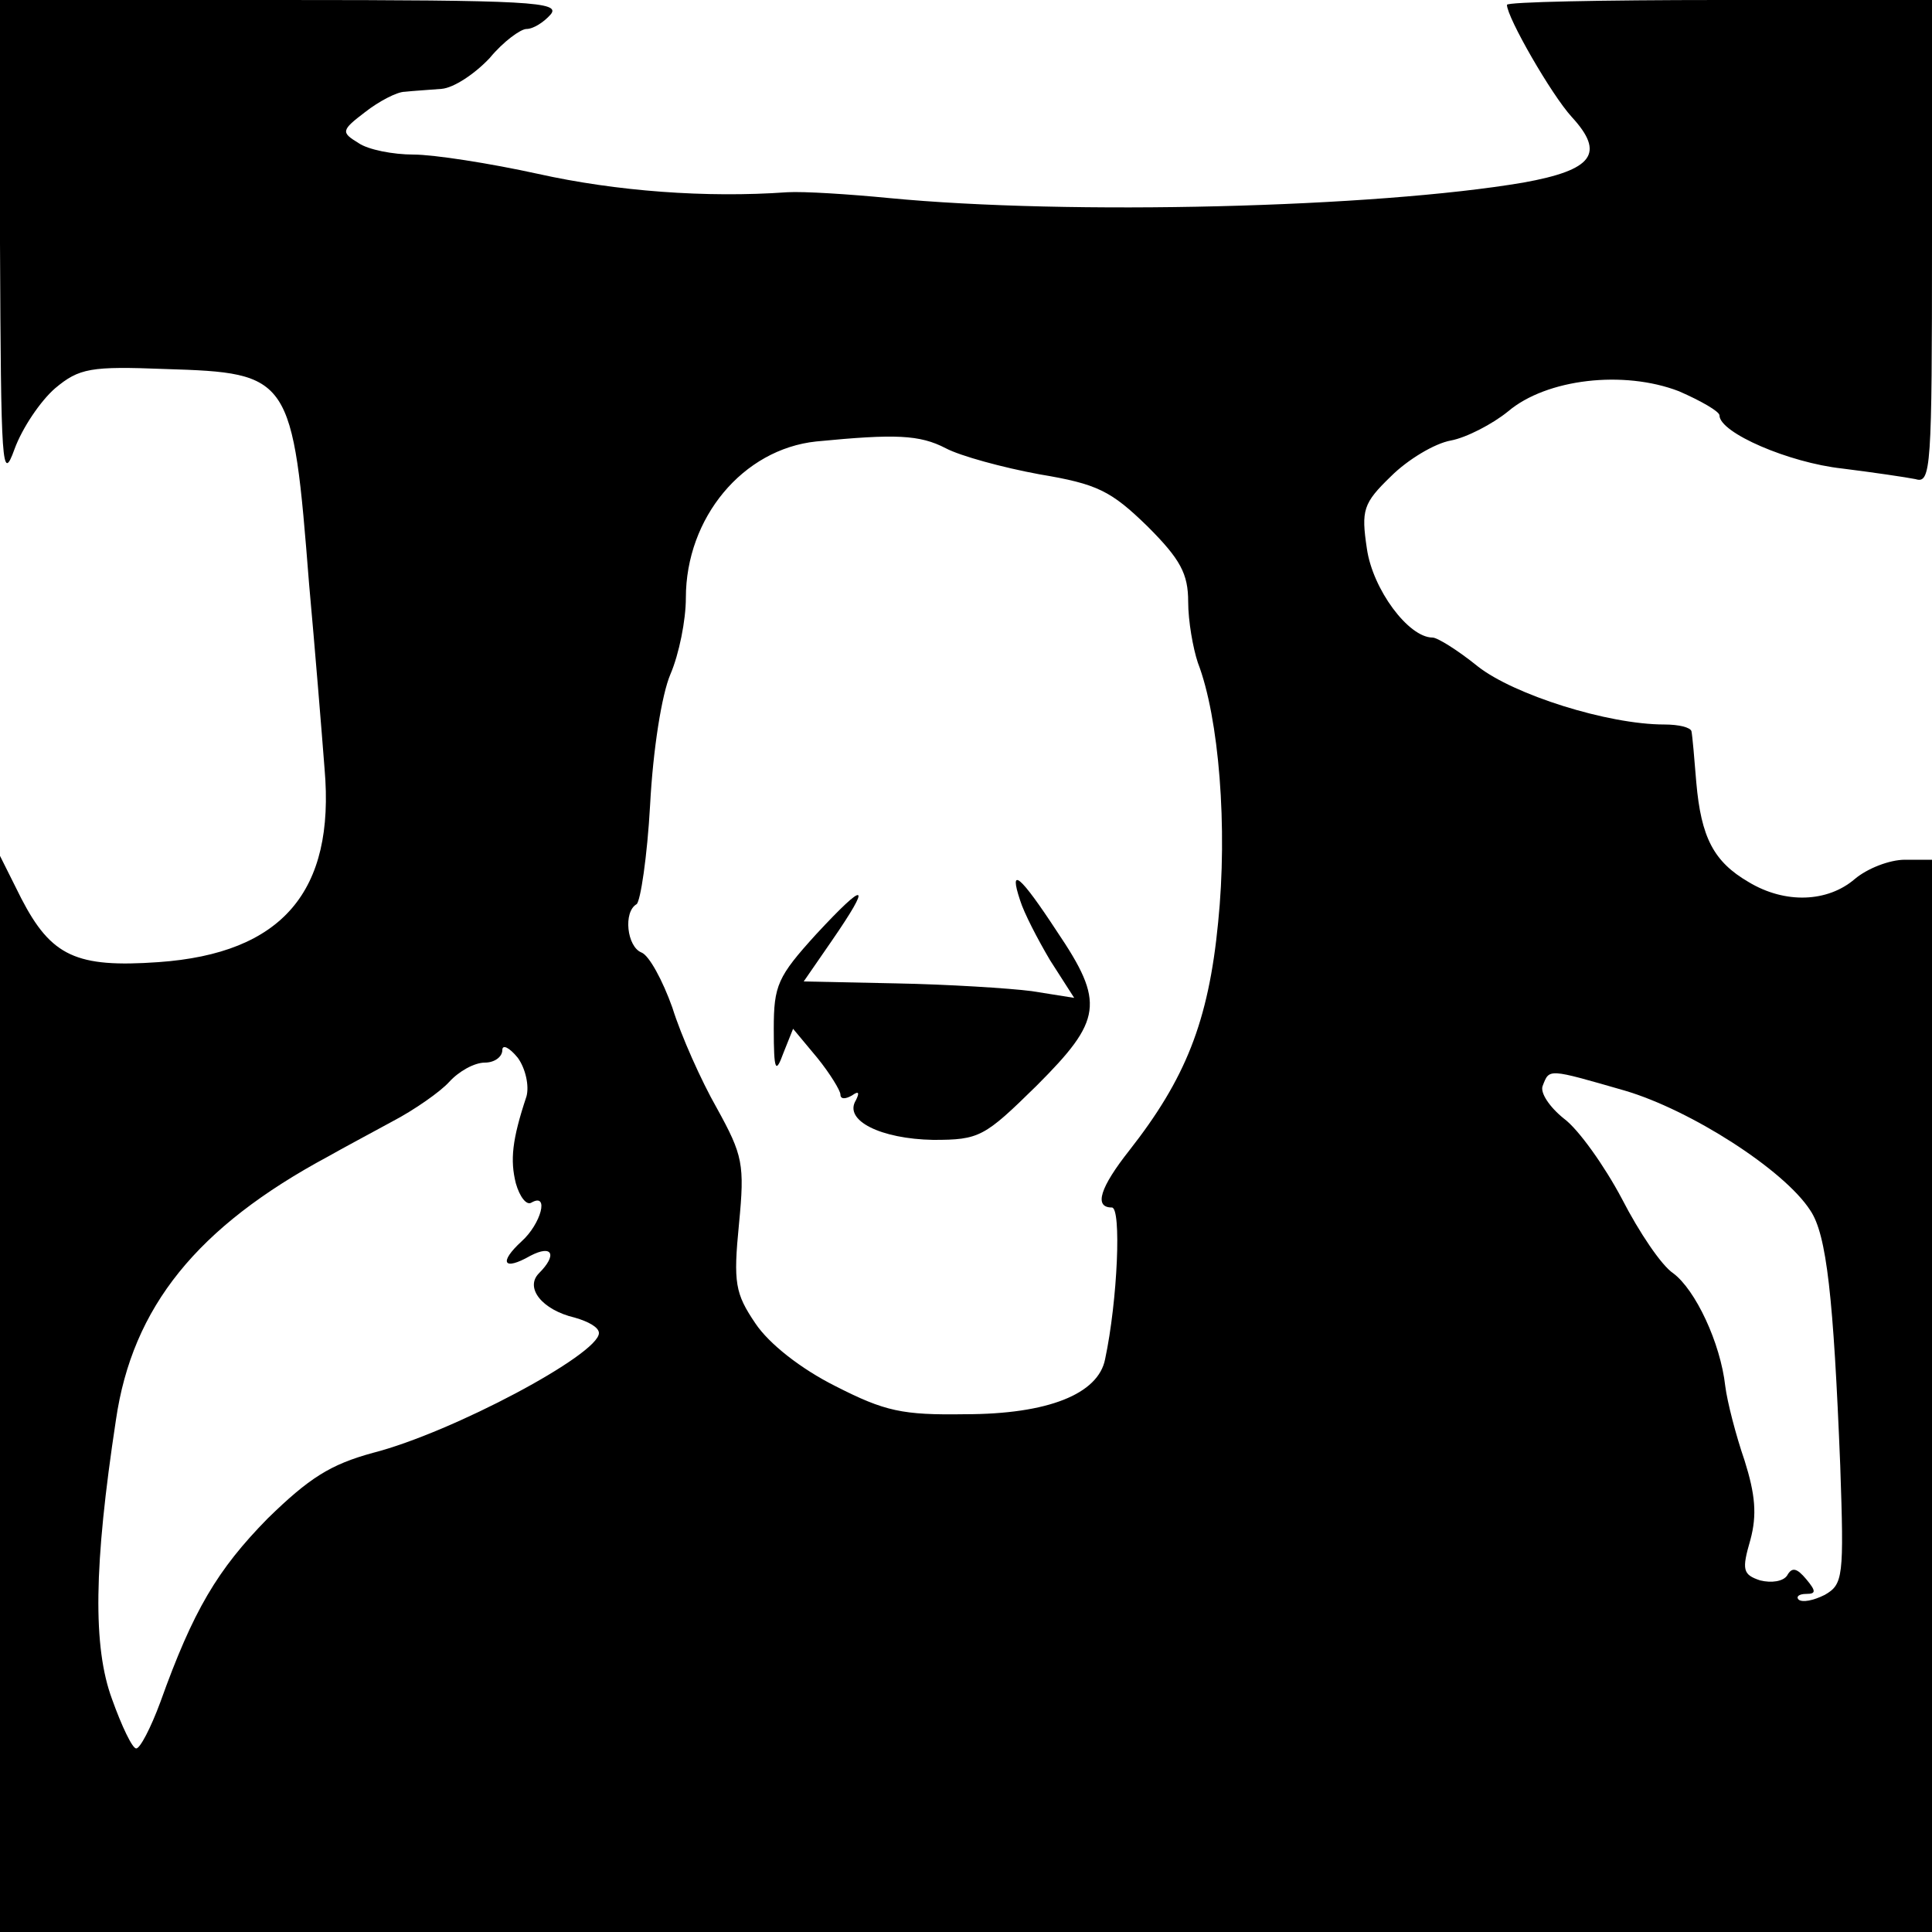
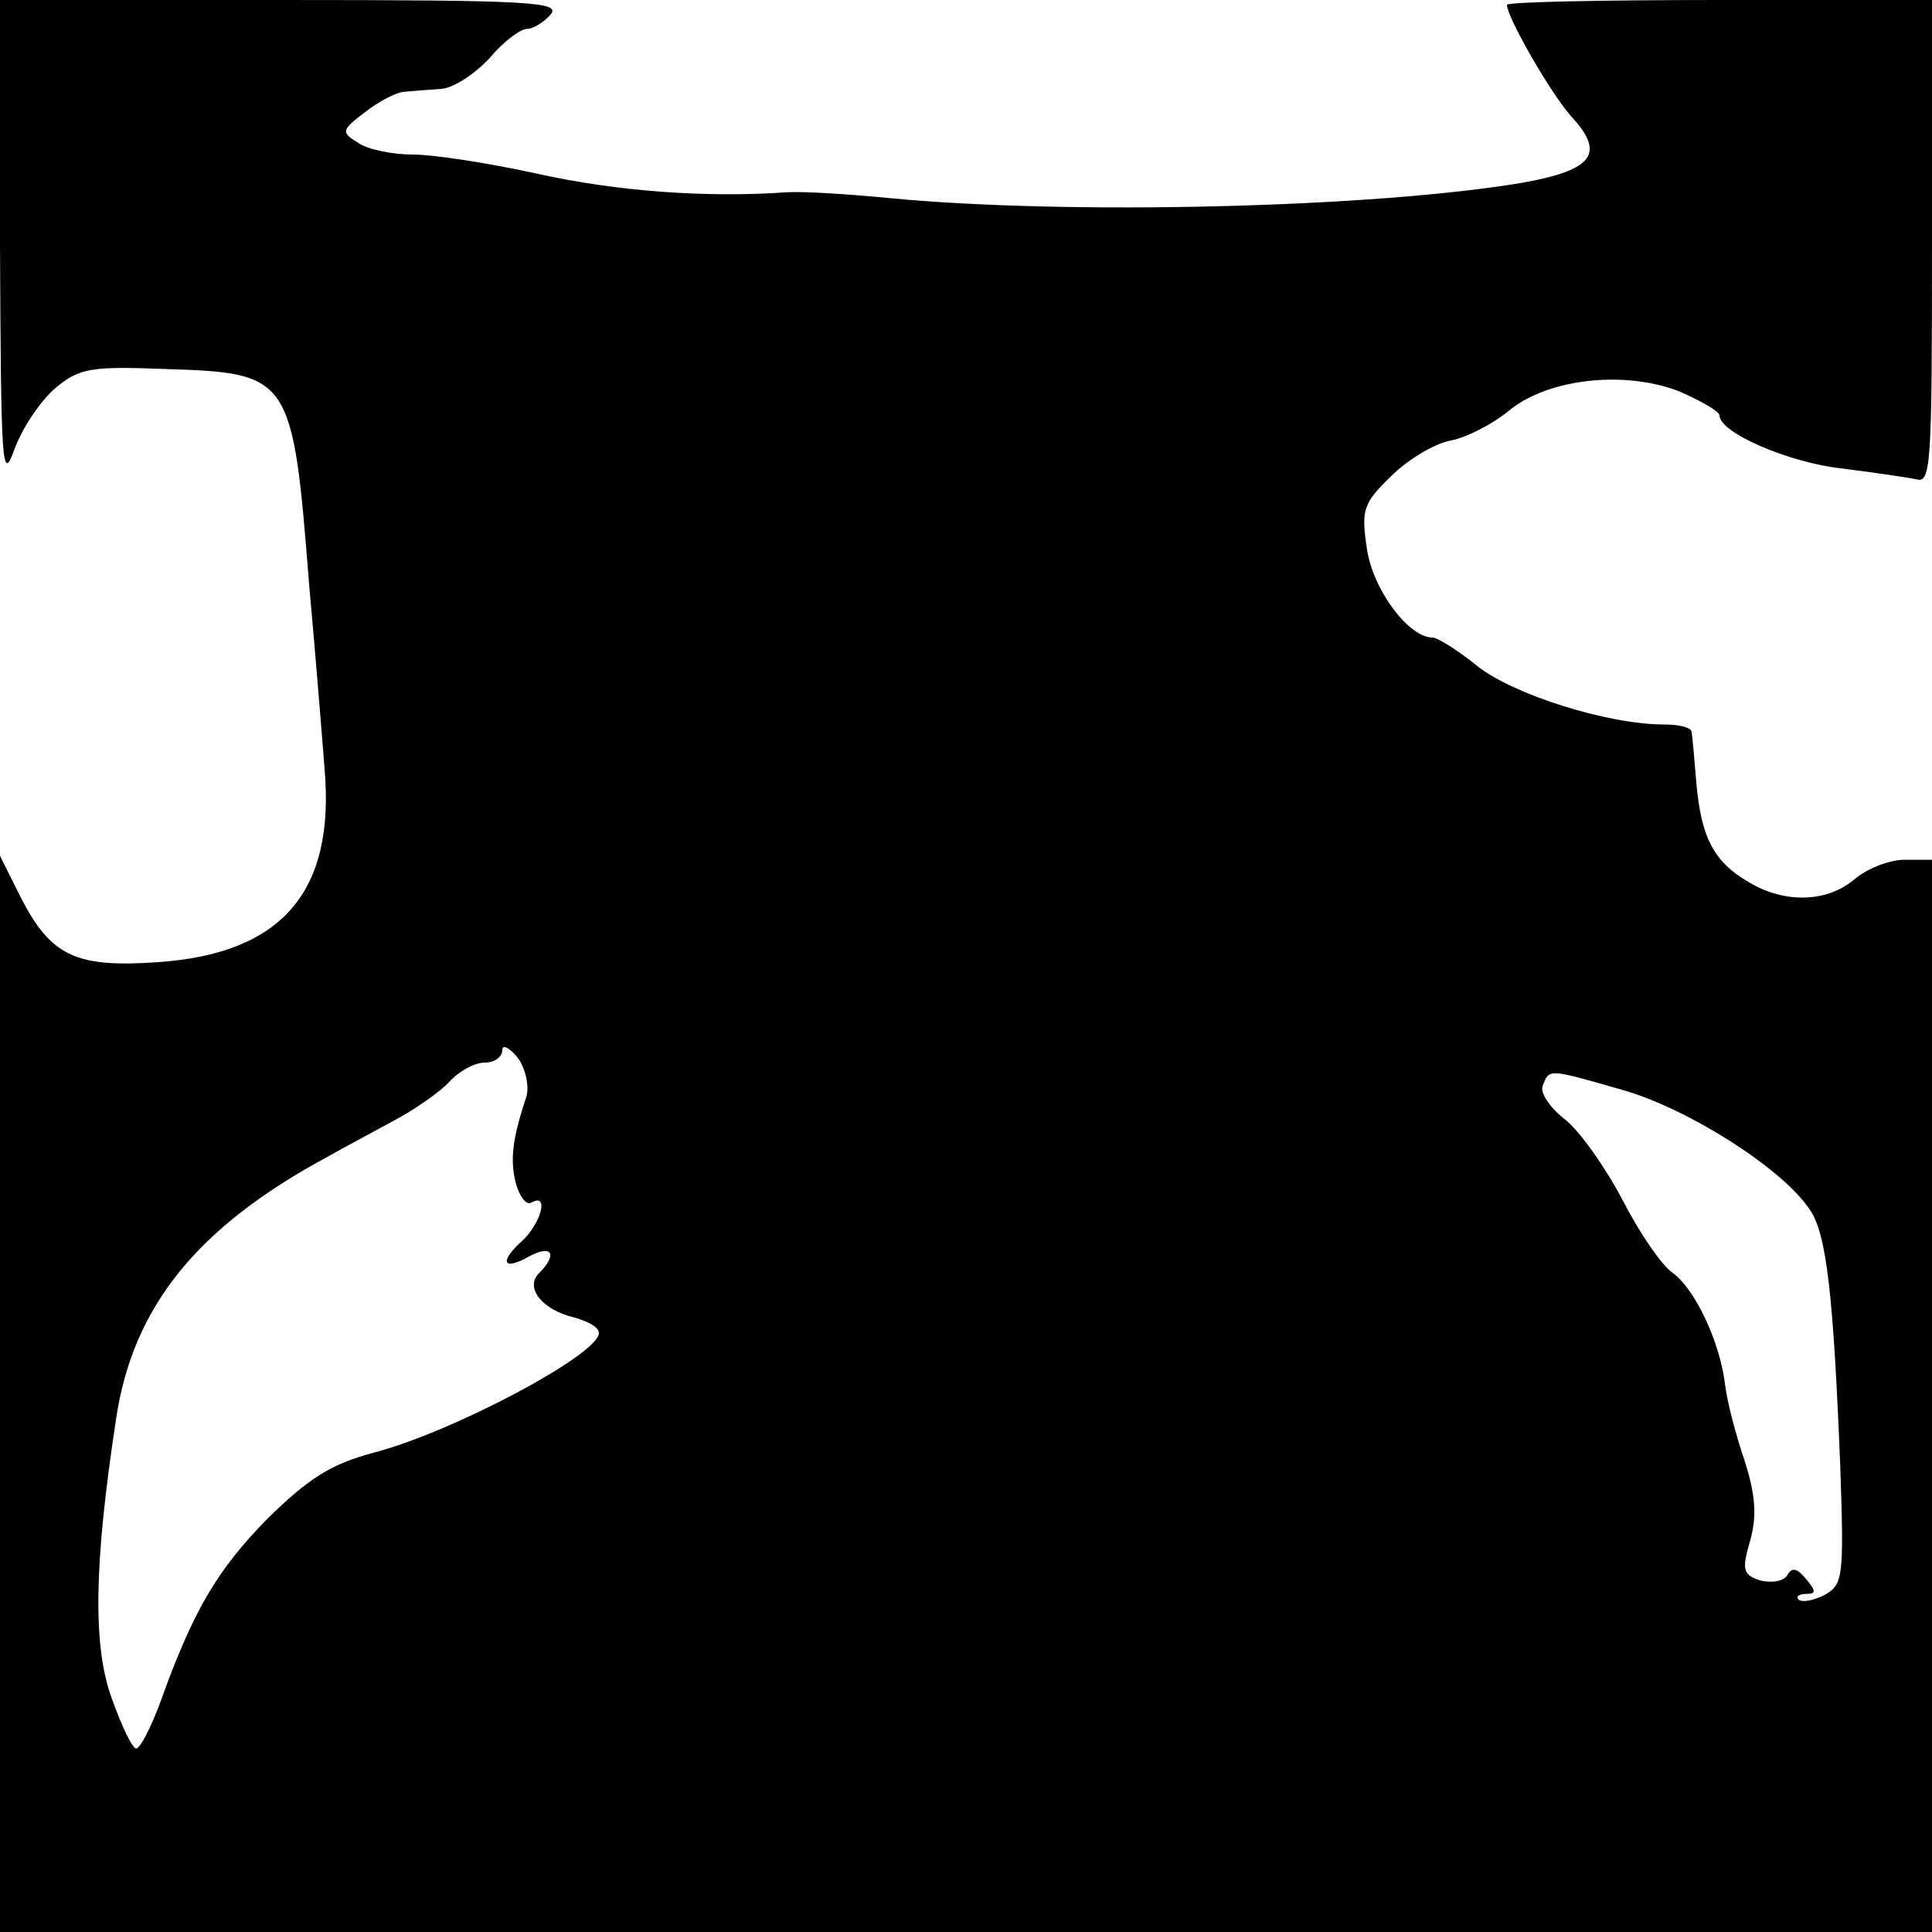
<svg xmlns="http://www.w3.org/2000/svg" version="1.0" width="200pt" height="200pt" viewBox="0 0 200 200" preserveAspectRatio="xMidYMid meet">
  <g transform="translate(0,200) scale(0.1,-0.1)" fill="#000000" stroke="none">
-     <path d="M0 1748 c1 -231 2 -249 15 -213 8 22 27 50 42 63 25 21 37 23 114 20 130 -4 132 -7 149 -223 6 -66 13 -152 16 -191 11 -127 -44 -191 -172 -200 -85 -6 -111 6 -142 66 l-22 44 0 -557 0 -557 1000 0 1000 0 0 555 0 555 -28 0 c-16 0 -39 -9 -52 -20 -28 -24 -72 -26 -110 -3 -36 21 -49 46 -54 103 -2 25 -4 48 -5 53 -1 4 -13 7 -28 7 -59 0 -156 31 -193 60 -21 17 -42 30 -47 30 -25 0 -62 50 -68 92 -6 40 -4 47 25 75 17 17 45 34 62 37 16 3 43 17 59 30 40 34 120 43 177 21 23 -10 42 -21 42 -25 0 -18 72 -49 127 -55 32 -4 66 -9 76 -11 16 -5 17 11 17 245 l0 251 -220 0 c-121 0 -220 -2 -220 -5 0 -13 46 -93 67 -116 35 -38 22 -55 -50 -68 -153 -26 -470 -34 -657 -16 -41 4 -88 7 -105 6 -84 -6 -177 1 -258 19 -50 11 -108 20 -129 20 -21 0 -47 5 -57 12 -18 11 -18 13 7 32 14 11 33 21 41 21 9 1 26 2 38 3 13 1 35 16 50 32 14 17 32 30 38 30 7 0 18 7 25 15 11 13 -21 15 -279 15 l-291 0 0 -252z m979 -212 c15 -8 59 -20 97 -27 60 -10 74 -17 112 -54 34 -34 42 -49 42 -78 0 -20 5 -48 10 -63 22 -57 31 -171 21 -269 -10 -103 -34 -162 -92 -236 -30 -38 -37 -59 -18 -59 10 0 6 -96 -7 -157 -7 -36 -59 -57 -145 -57 -65 -1 -83 3 -134 29 -36 18 -69 44 -83 65 -21 31 -23 42 -17 103 6 62 4 71 -23 120 -16 28 -37 75 -46 104 -10 28 -24 54 -32 57 -15 6 -19 42 -5 50 4 3 11 49 14 103 3 57 12 114 21 135 9 21 16 56 16 79 0 83 59 154 135 162 82 8 107 7 134 -7z m-434 -671 c-15 -45 -17 -66 -11 -90 4 -14 11 -23 16 -20 19 11 10 -22 -10 -40 -24 -22 -19 -31 9 -15 23 12 28 1 9 -18 -15 -15 3 -38 37 -46 14 -4 25 -10 25 -16 0 -22 -152 -103 -234 -124 -44 -12 -66 -26 -109 -68 -52 -53 -77 -95 -111 -190 -10 -27 -21 -48 -25 -48 -4 0 -15 23 -25 51 -20 54 -19 138 4 289 17 117 84 200 220 273 14 8 44 24 66 36 23 12 50 31 59 41 10 11 26 20 37 20 10 0 18 6 18 13 0 6 7 3 16 -8 8 -11 12 -29 9 -40z m1137 6 c68 -20 165 -82 192 -124 17 -25 24 -90 31 -264 4 -116 3 -123 -16 -134 -12 -6 -23 -8 -27 -5 -3 3 0 6 8 6 10 0 10 3 0 15 -10 12 -15 13 -20 4 -4 -6 -16 -8 -28 -5 -18 6 -19 11 -10 42 7 26 5 47 -6 82 -9 26 -18 61 -20 77 -5 45 -31 100 -54 117 -12 8 -35 42 -53 77 -18 34 -45 72 -60 83 -15 12 -25 27 -22 34 7 18 5 18 85 -5z" />
-     <path d="M1056 1068 c4 -13 18 -40 31 -62 l25 -39 -44 7 c-23 3 -87 7 -140 8 l-96 2 29 42 c42 61 36 63 -16 7 -40 -44 -44 -53 -44 -98 0 -44 2 -47 10 -25 l10 25 25 -30 c13 -16 24 -34 24 -38 0 -5 5 -5 12 -1 7 5 8 3 4 -5 -13 -21 26 -40 80 -41 48 0 53 3 107 56 68 68 71 86 21 160 -38 58 -50 68 -38 32z" />
+     <path d="M0 1748 c1 -231 2 -249 15 -213 8 22 27 50 42 63 25 21 37 23 114 20 130 -4 132 -7 149 -223 6 -66 13 -152 16 -191 11 -127 -44 -191 -172 -200 -85 -6 -111 6 -142 66 l-22 44 0 -557 0 -557 1000 0 1000 0 0 555 0 555 -28 0 c-16 0 -39 -9 -52 -20 -28 -24 -72 -26 -110 -3 -36 21 -49 46 -54 103 -2 25 -4 48 -5 53 -1 4 -13 7 -28 7 -59 0 -156 31 -193 60 -21 17 -42 30 -47 30 -25 0 -62 50 -68 92 -6 40 -4 47 25 75 17 17 45 34 62 37 16 3 43 17 59 30 40 34 120 43 177 21 23 -10 42 -21 42 -25 0 -18 72 -49 127 -55 32 -4 66 -9 76 -11 16 -5 17 11 17 245 l0 251 -220 0 c-121 0 -220 -2 -220 -5 0 -13 46 -93 67 -116 35 -38 22 -55 -50 -68 -153 -26 -470 -34 -657 -16 -41 4 -88 7 -105 6 -84 -6 -177 1 -258 19 -50 11 -108 20 -129 20 -21 0 -47 5 -57 12 -18 11 -18 13 7 32 14 11 33 21 41 21 9 1 26 2 38 3 13 1 35 16 50 32 14 17 32 30 38 30 7 0 18 7 25 15 11 13 -21 15 -279 15 l-291 0 0 -252z m979 -212 z m-434 -671 c-15 -45 -17 -66 -11 -90 4 -14 11 -23 16 -20 19 11 10 -22 -10 -40 -24 -22 -19 -31 9 -15 23 12 28 1 9 -18 -15 -15 3 -38 37 -46 14 -4 25 -10 25 -16 0 -22 -152 -103 -234 -124 -44 -12 -66 -26 -109 -68 -52 -53 -77 -95 -111 -190 -10 -27 -21 -48 -25 -48 -4 0 -15 23 -25 51 -20 54 -19 138 4 289 17 117 84 200 220 273 14 8 44 24 66 36 23 12 50 31 59 41 10 11 26 20 37 20 10 0 18 6 18 13 0 6 7 3 16 -8 8 -11 12 -29 9 -40z m1137 6 c68 -20 165 -82 192 -124 17 -25 24 -90 31 -264 4 -116 3 -123 -16 -134 -12 -6 -23 -8 -27 -5 -3 3 0 6 8 6 10 0 10 3 0 15 -10 12 -15 13 -20 4 -4 -6 -16 -8 -28 -5 -18 6 -19 11 -10 42 7 26 5 47 -6 82 -9 26 -18 61 -20 77 -5 45 -31 100 -54 117 -12 8 -35 42 -53 77 -18 34 -45 72 -60 83 -15 12 -25 27 -22 34 7 18 5 18 85 -5z" />
  </g>
</svg>